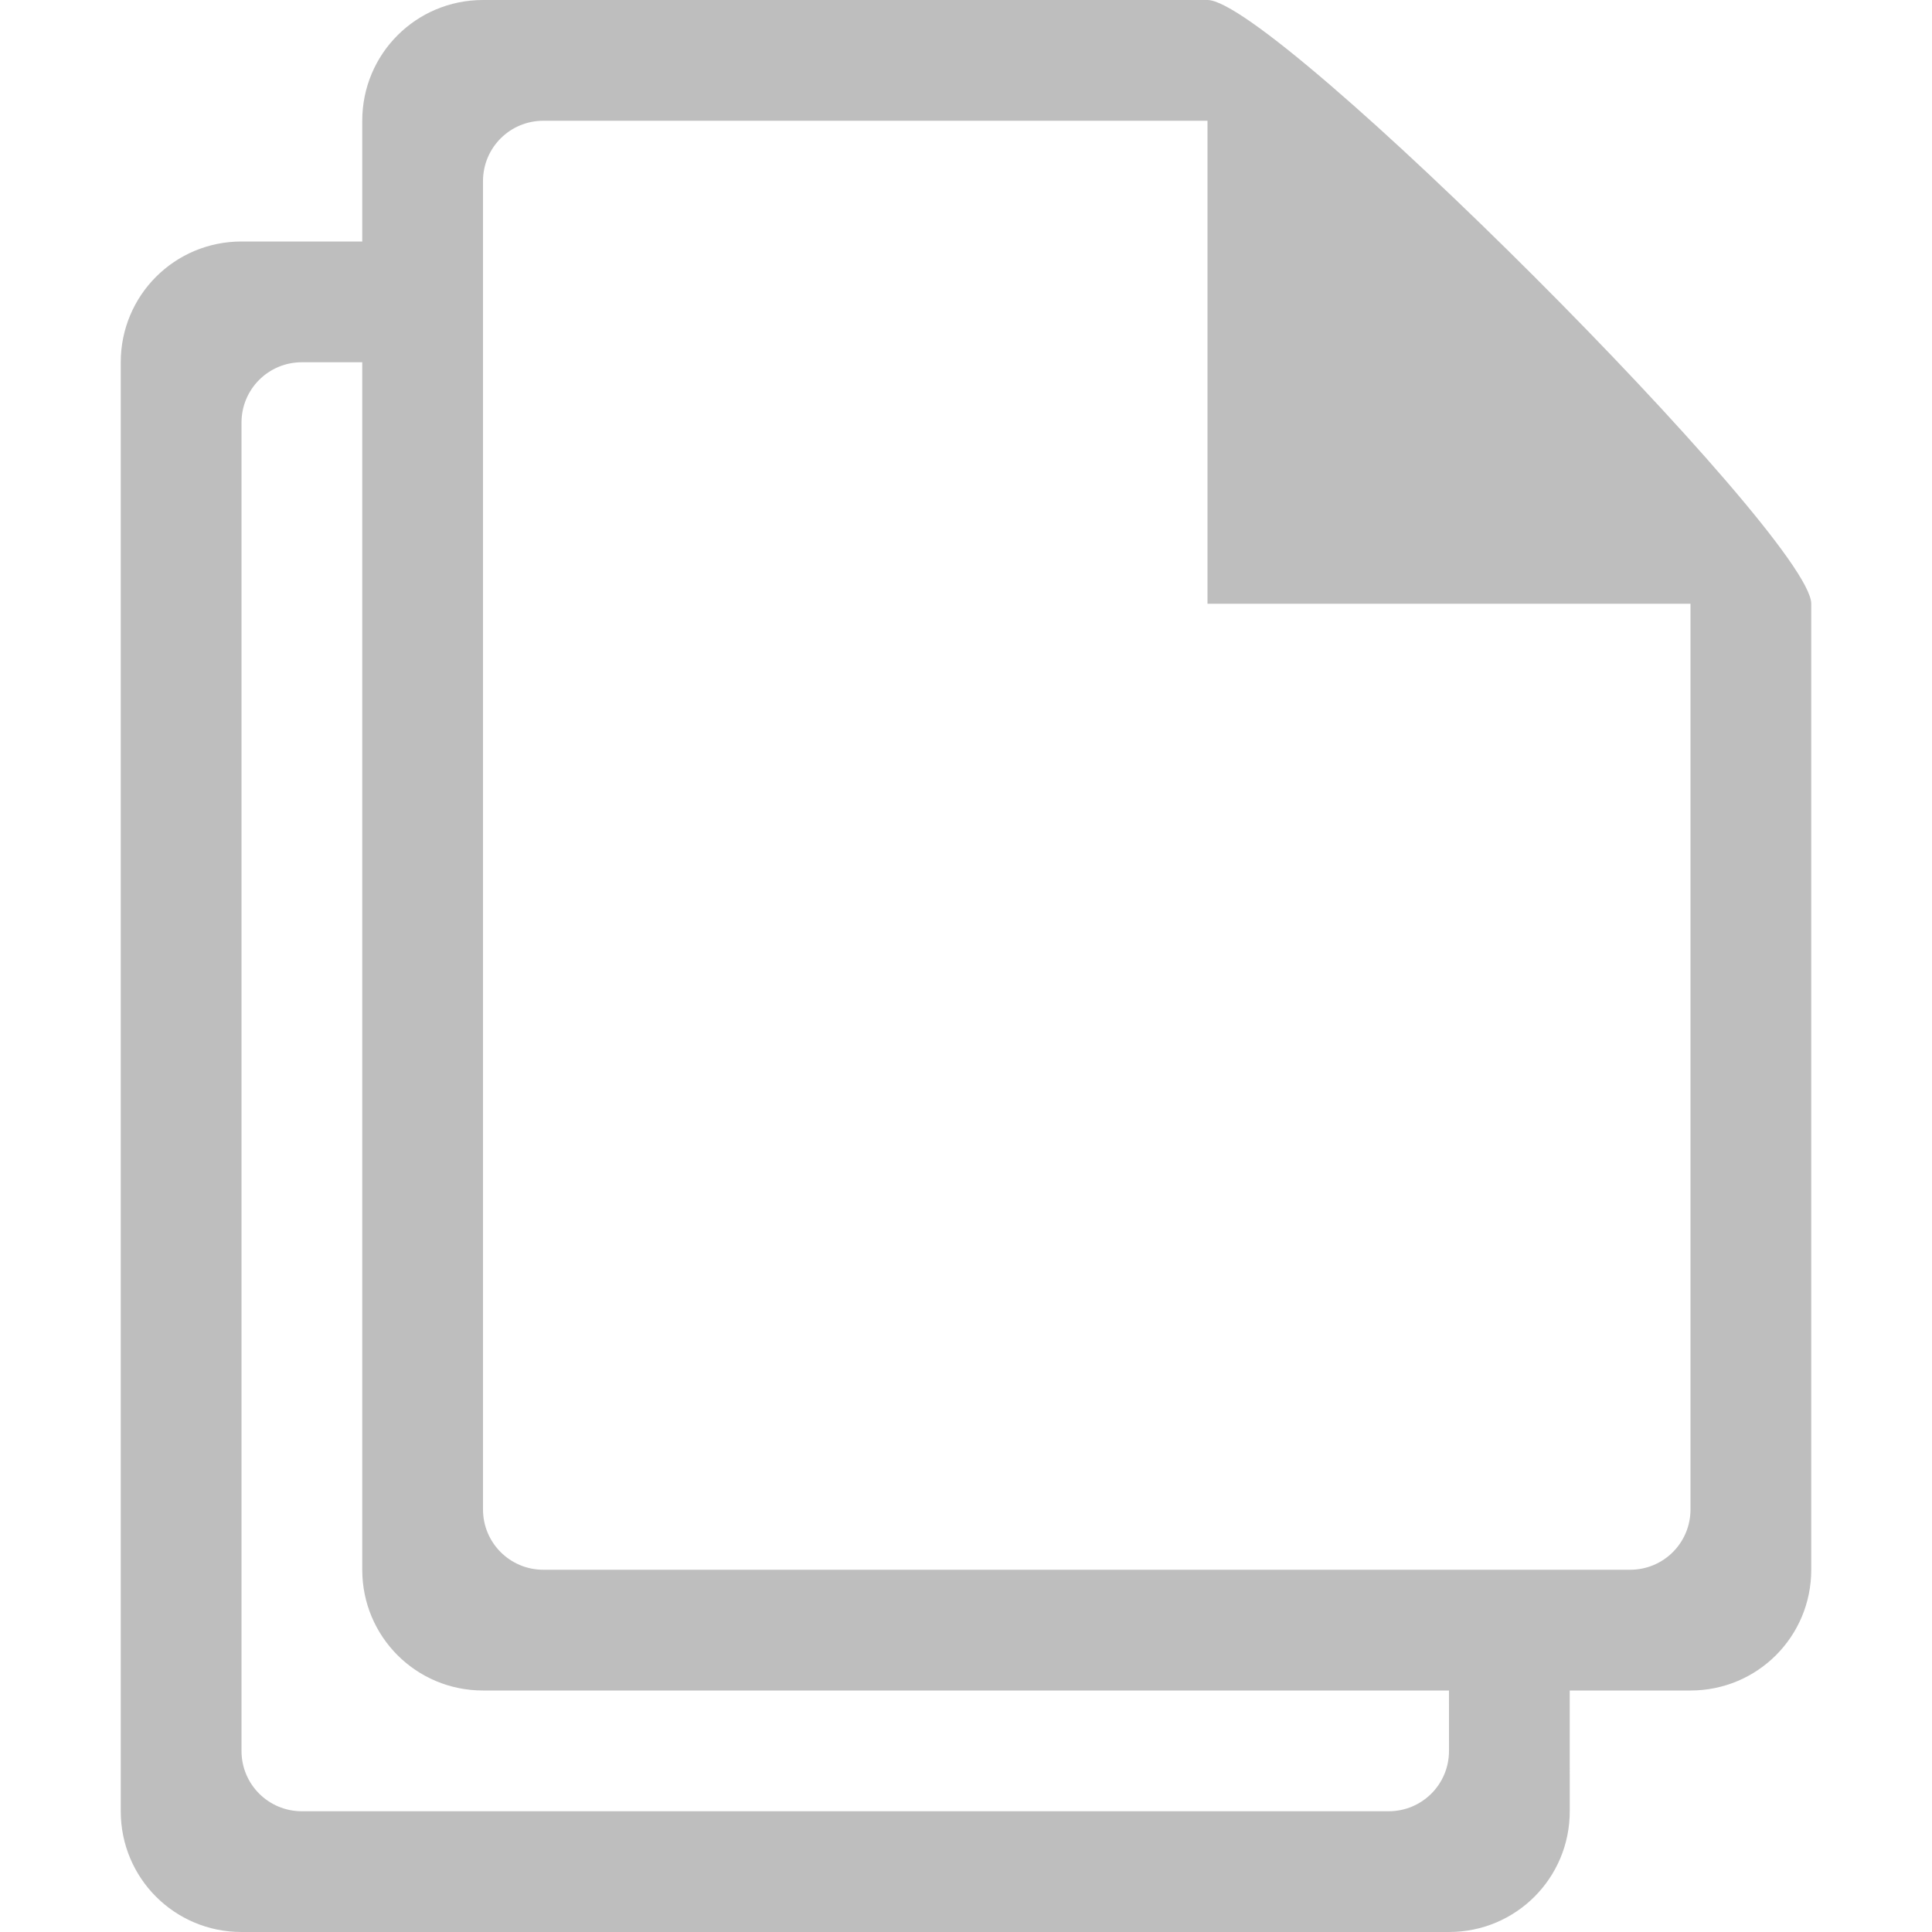
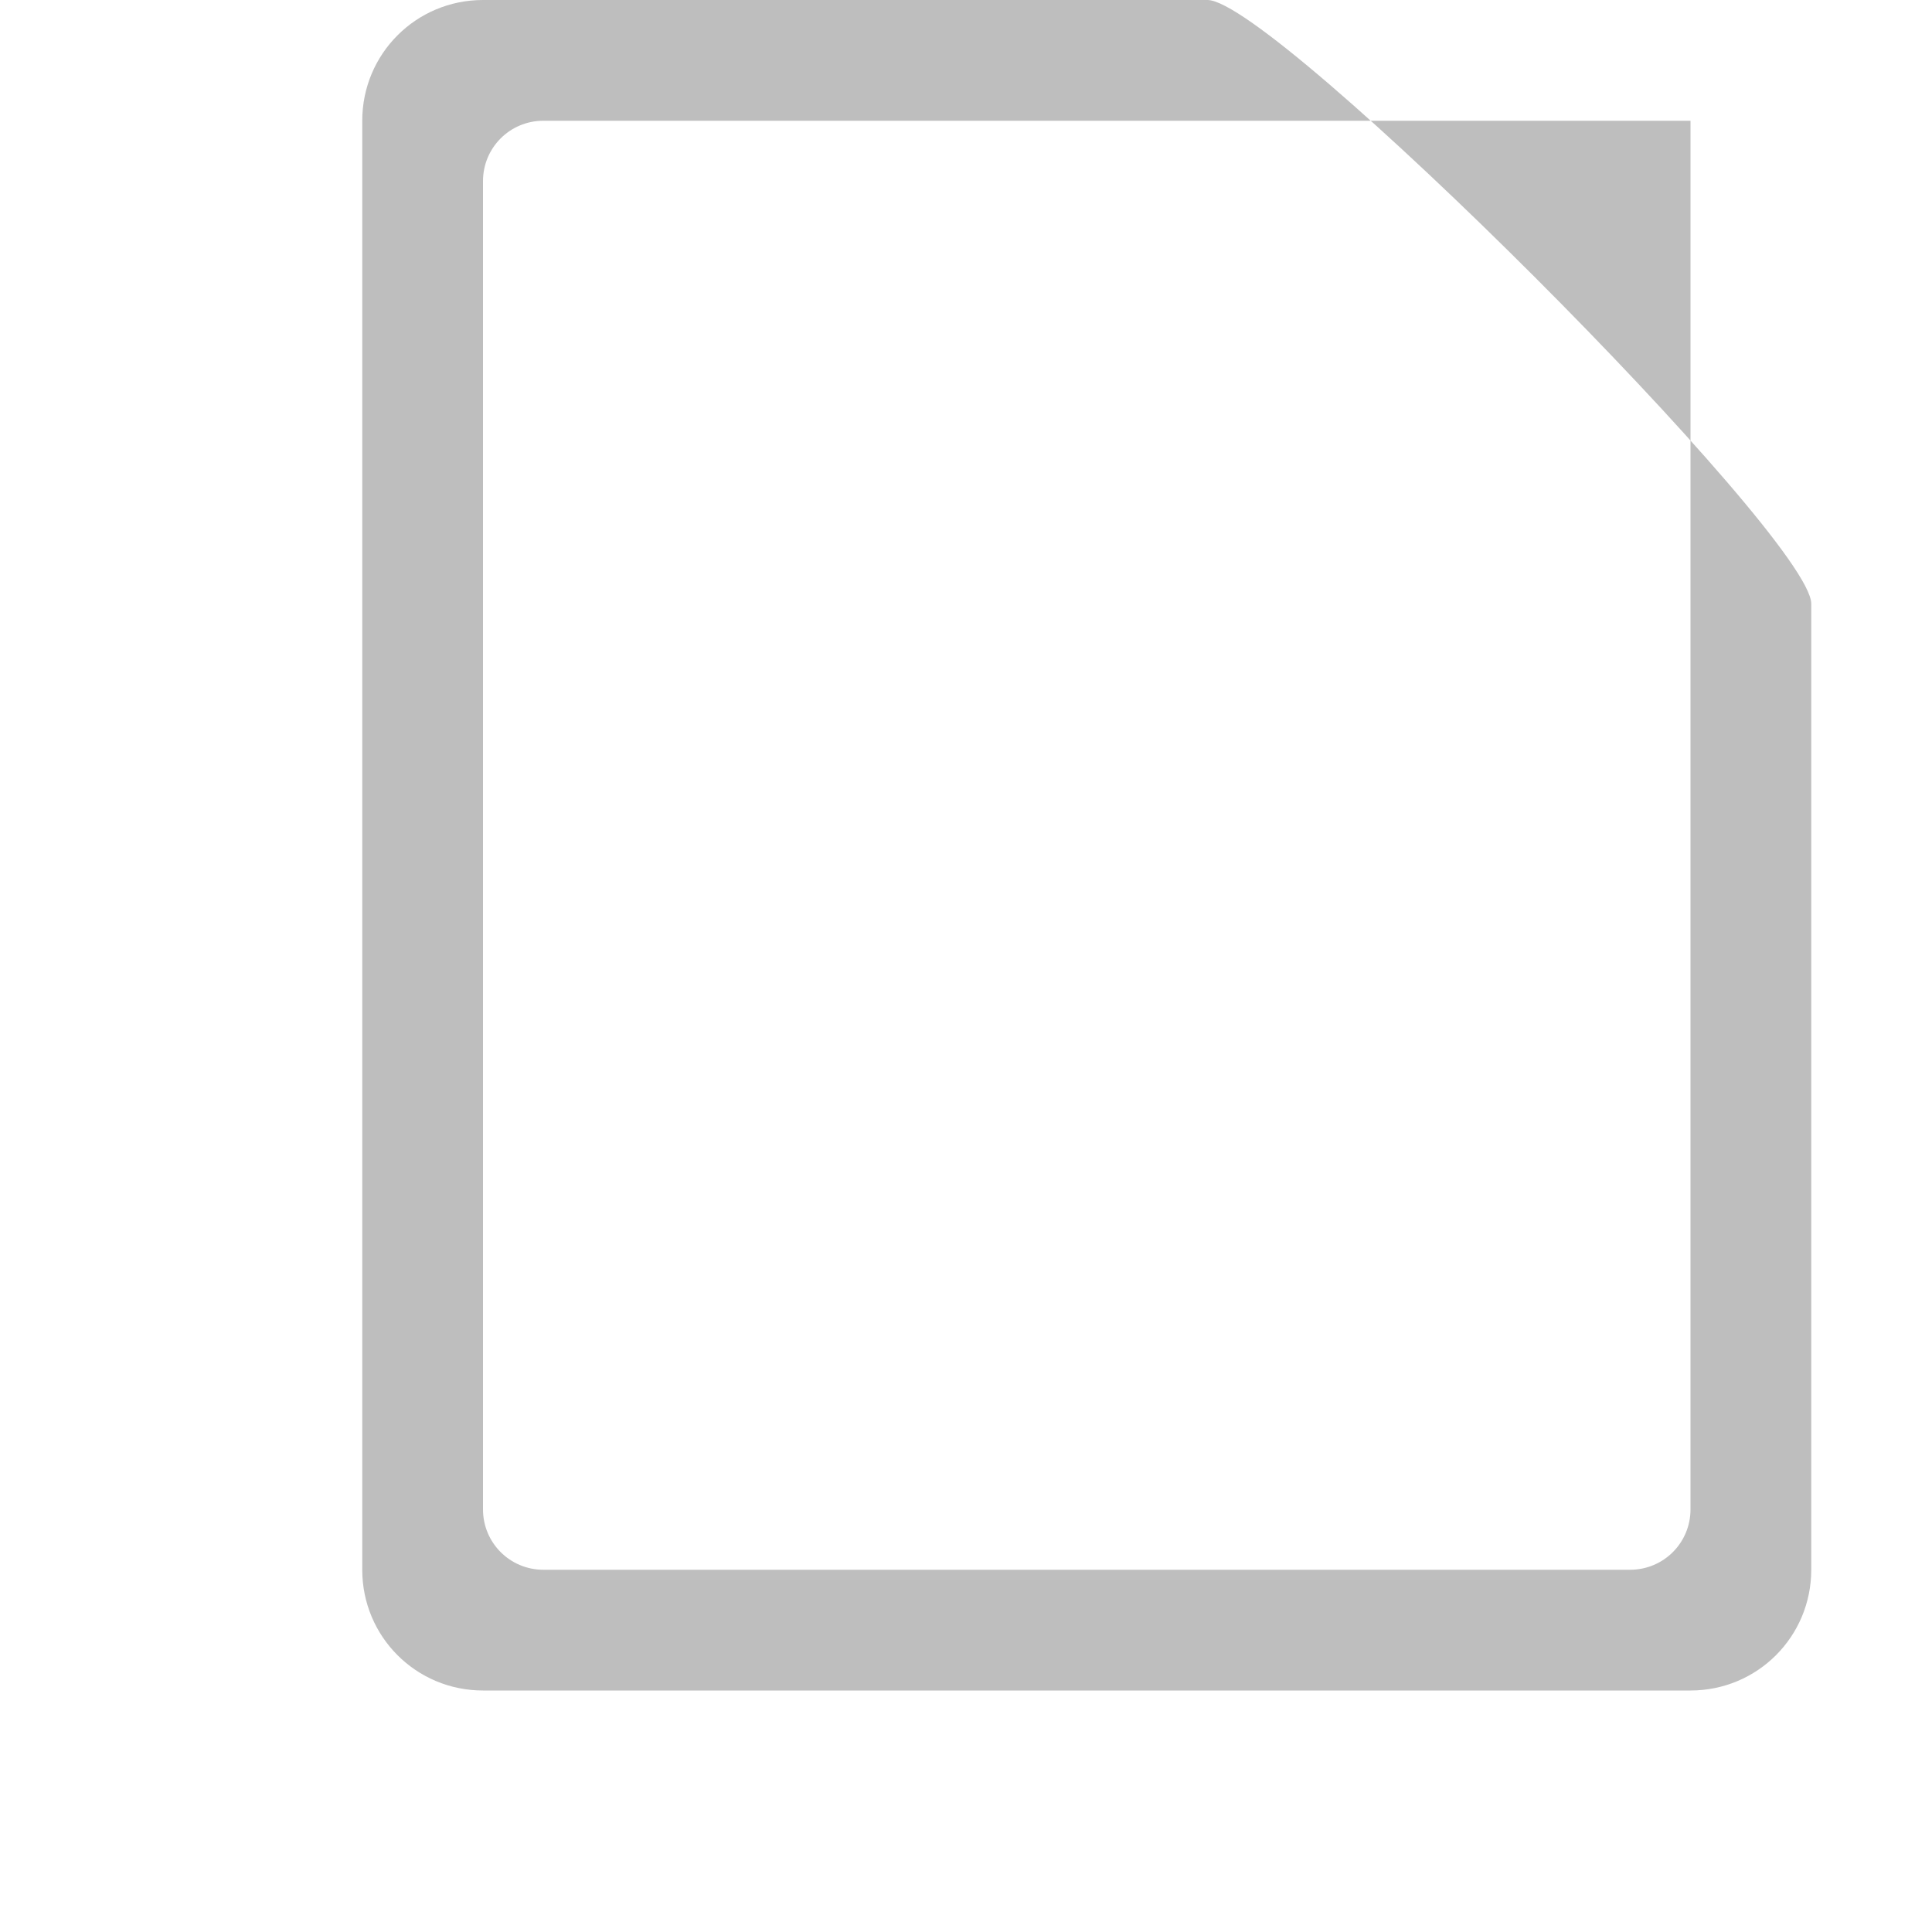
<svg xmlns="http://www.w3.org/2000/svg" xmlns:ns1="http://www.inkscape.org/namespaces/inkscape" xmlns:ns2="http://sodipodi.sourceforge.net/DTD/sodipodi-0.dtd" xmlns:xlink="http://www.w3.org/1999/xlink" version="1.1" width="16" height="16" id="svg7384" ns1:version="0.92.1 r" ns2:docname="folder-documents-symbolic.svg">
  <ns2:namedview pagecolor="#ffffff" bordercolor="#666666" borderopacity="1" objecttolerance="10" gridtolerance="10" guidetolerance="10" ns1:pageopacity="0" ns1:pageshadow="2" ns1:window-width="1217" ns1:window-height="740" id="namedview21" showgrid="false" ns1:zoom="14.75" ns1:cx="9.7642477" ns1:cy="6.6586713" ns1:window-x="209" ns1:window-y="61" ns1:window-maximized="0" ns1:current-layer="svg7384" />
  <title id="title9167">Gnome Symbolic Icon Theme</title>
  <defs id="defs11">
    <linearGradient id="linearGradient4125">
      <stop id="stop4127" style="stop-color:#bebebe;stop-opacity:0.729" offset="0" />
      <stop id="stop4129" style="stop-color:#c8c8c8;stop-opacity:1" offset="0.086" />
      <stop id="stop4131" style="stop-color:#cdcdcd;stop-opacity:0.878" offset="0.924" />
      <stop id="stop4133" style="stop-color:#d3d3d3;stop-opacity:0.749" offset="1" />
    </linearGradient>
    <linearGradient x1="8" y1="11.333" x2="8" y2="4.667" id="linearGradient4032" xlink:href="#linearGradient4125" gradientUnits="userSpaceOnUse" gradientTransform="matrix(0.643,0,0,1.5,9.357,-3)" />
    <linearGradient id="linearGradient4114-1">
      <stop id="stop4116-38" style="stop-color:#bebebe;stop-opacity:0.4" offset="0" />
      <stop id="stop4122-7" style="stop-color:#c8c8c8;stop-opacity:0.417" offset="0.086" />
      <stop id="stop4124-4" style="stop-color:#cdcdcd;stop-opacity:0.417" offset="0.924" />
      <stop id="stop4118-9" style="stop-color:#d3d3d3;stop-opacity:0" offset="1" />
    </linearGradient>
    <linearGradient x1="8" y1="11.333" x2="8" y2="4.667" id="linearGradient4052" xlink:href="#linearGradient4114-1" gradientUnits="userSpaceOnUse" gradientTransform="matrix(0.643,0,0,1.5,7.357,-4e-7)" />
  </defs>
-   <path style="color:#bebebe;display:inline;overflow:visible;visibility:visible;fill:#bebebe;fill-opacity:1;fill-rule:nonzero;stroke:none;stroke-width:1;marker:none;enable-background:accumulate" d="m 4,5e-7 c -0.554,0 -1,0.446 -1,1 V 13 c 0,0.554 0.446,1 1,1 h 10 c 0.554,0 1,-0.446 1,-1 V 5 c 0,-0.554 -4.446,-5 -5,-5 z m 0.5,1 H 10 v 4 h 4 V 12.5 c 0,0.277 -0.223,0.5 -0.5,0.5 h -9 C 4.223,13 4,12.777 4,12.5 V 1.5 c 0,-0.277 0.223,-0.5 0.5,-0.5 z" id="rect21401-5" ns1:connector-curvature="0" ns2:nodetypes="sssssssssscccssssss" />
-   <path style="color:#bebebe;display:inline;overflow:visible;visibility:visible;fill:#bebebe;fill-opacity:1;fill-rule:nonzero;stroke:none;stroke-width:1;marker:none;enable-background:accumulate" d="M 2,2 C 1.446,2 1,2.446 1,3 V 15 c 0,0.554 0.446,1 1,1 H 12 c 0.554,0 1,-0.446 1,-1 l -4.16e-4,-1.802 h -1 L 12,14.5 c 8.8e-5,0.277 -0.223,0.5 -0.5,0.5 H 2.5 c -0.277,0 -0.5,-0.223 -0.5,-0.5 V 3.5 c 0,-0.277 0.223,-0.5 0.5,-0.5 h 1.2 l -1.094e-4,-1 z" id="rect21401-5-3" ns1:connector-curvature="0" ns2:nodetypes="ssssssccssssssccs" />
+   <path style="color:#bebebe;display:inline;overflow:visible;visibility:visible;fill:#bebebe;fill-opacity:1;fill-rule:nonzero;stroke:none;stroke-width:1;marker:none;enable-background:accumulate" d="m 4,5e-7 c -0.554,0 -1,0.446 -1,1 V 13 c 0,0.554 0.446,1 1,1 h 10 c 0.554,0 1,-0.446 1,-1 V 5 c 0,-0.554 -4.446,-5 -5,-5 z m 0.5,1 H 10 h 4 V 12.5 c 0,0.277 -0.223,0.5 -0.5,0.5 h -9 C 4.223,13 4,12.777 4,12.5 V 1.5 c 0,-0.277 0.223,-0.5 0.5,-0.5 z" id="rect21401-5" ns1:connector-curvature="0" ns2:nodetypes="sssssssssscccssssss" />
</svg>